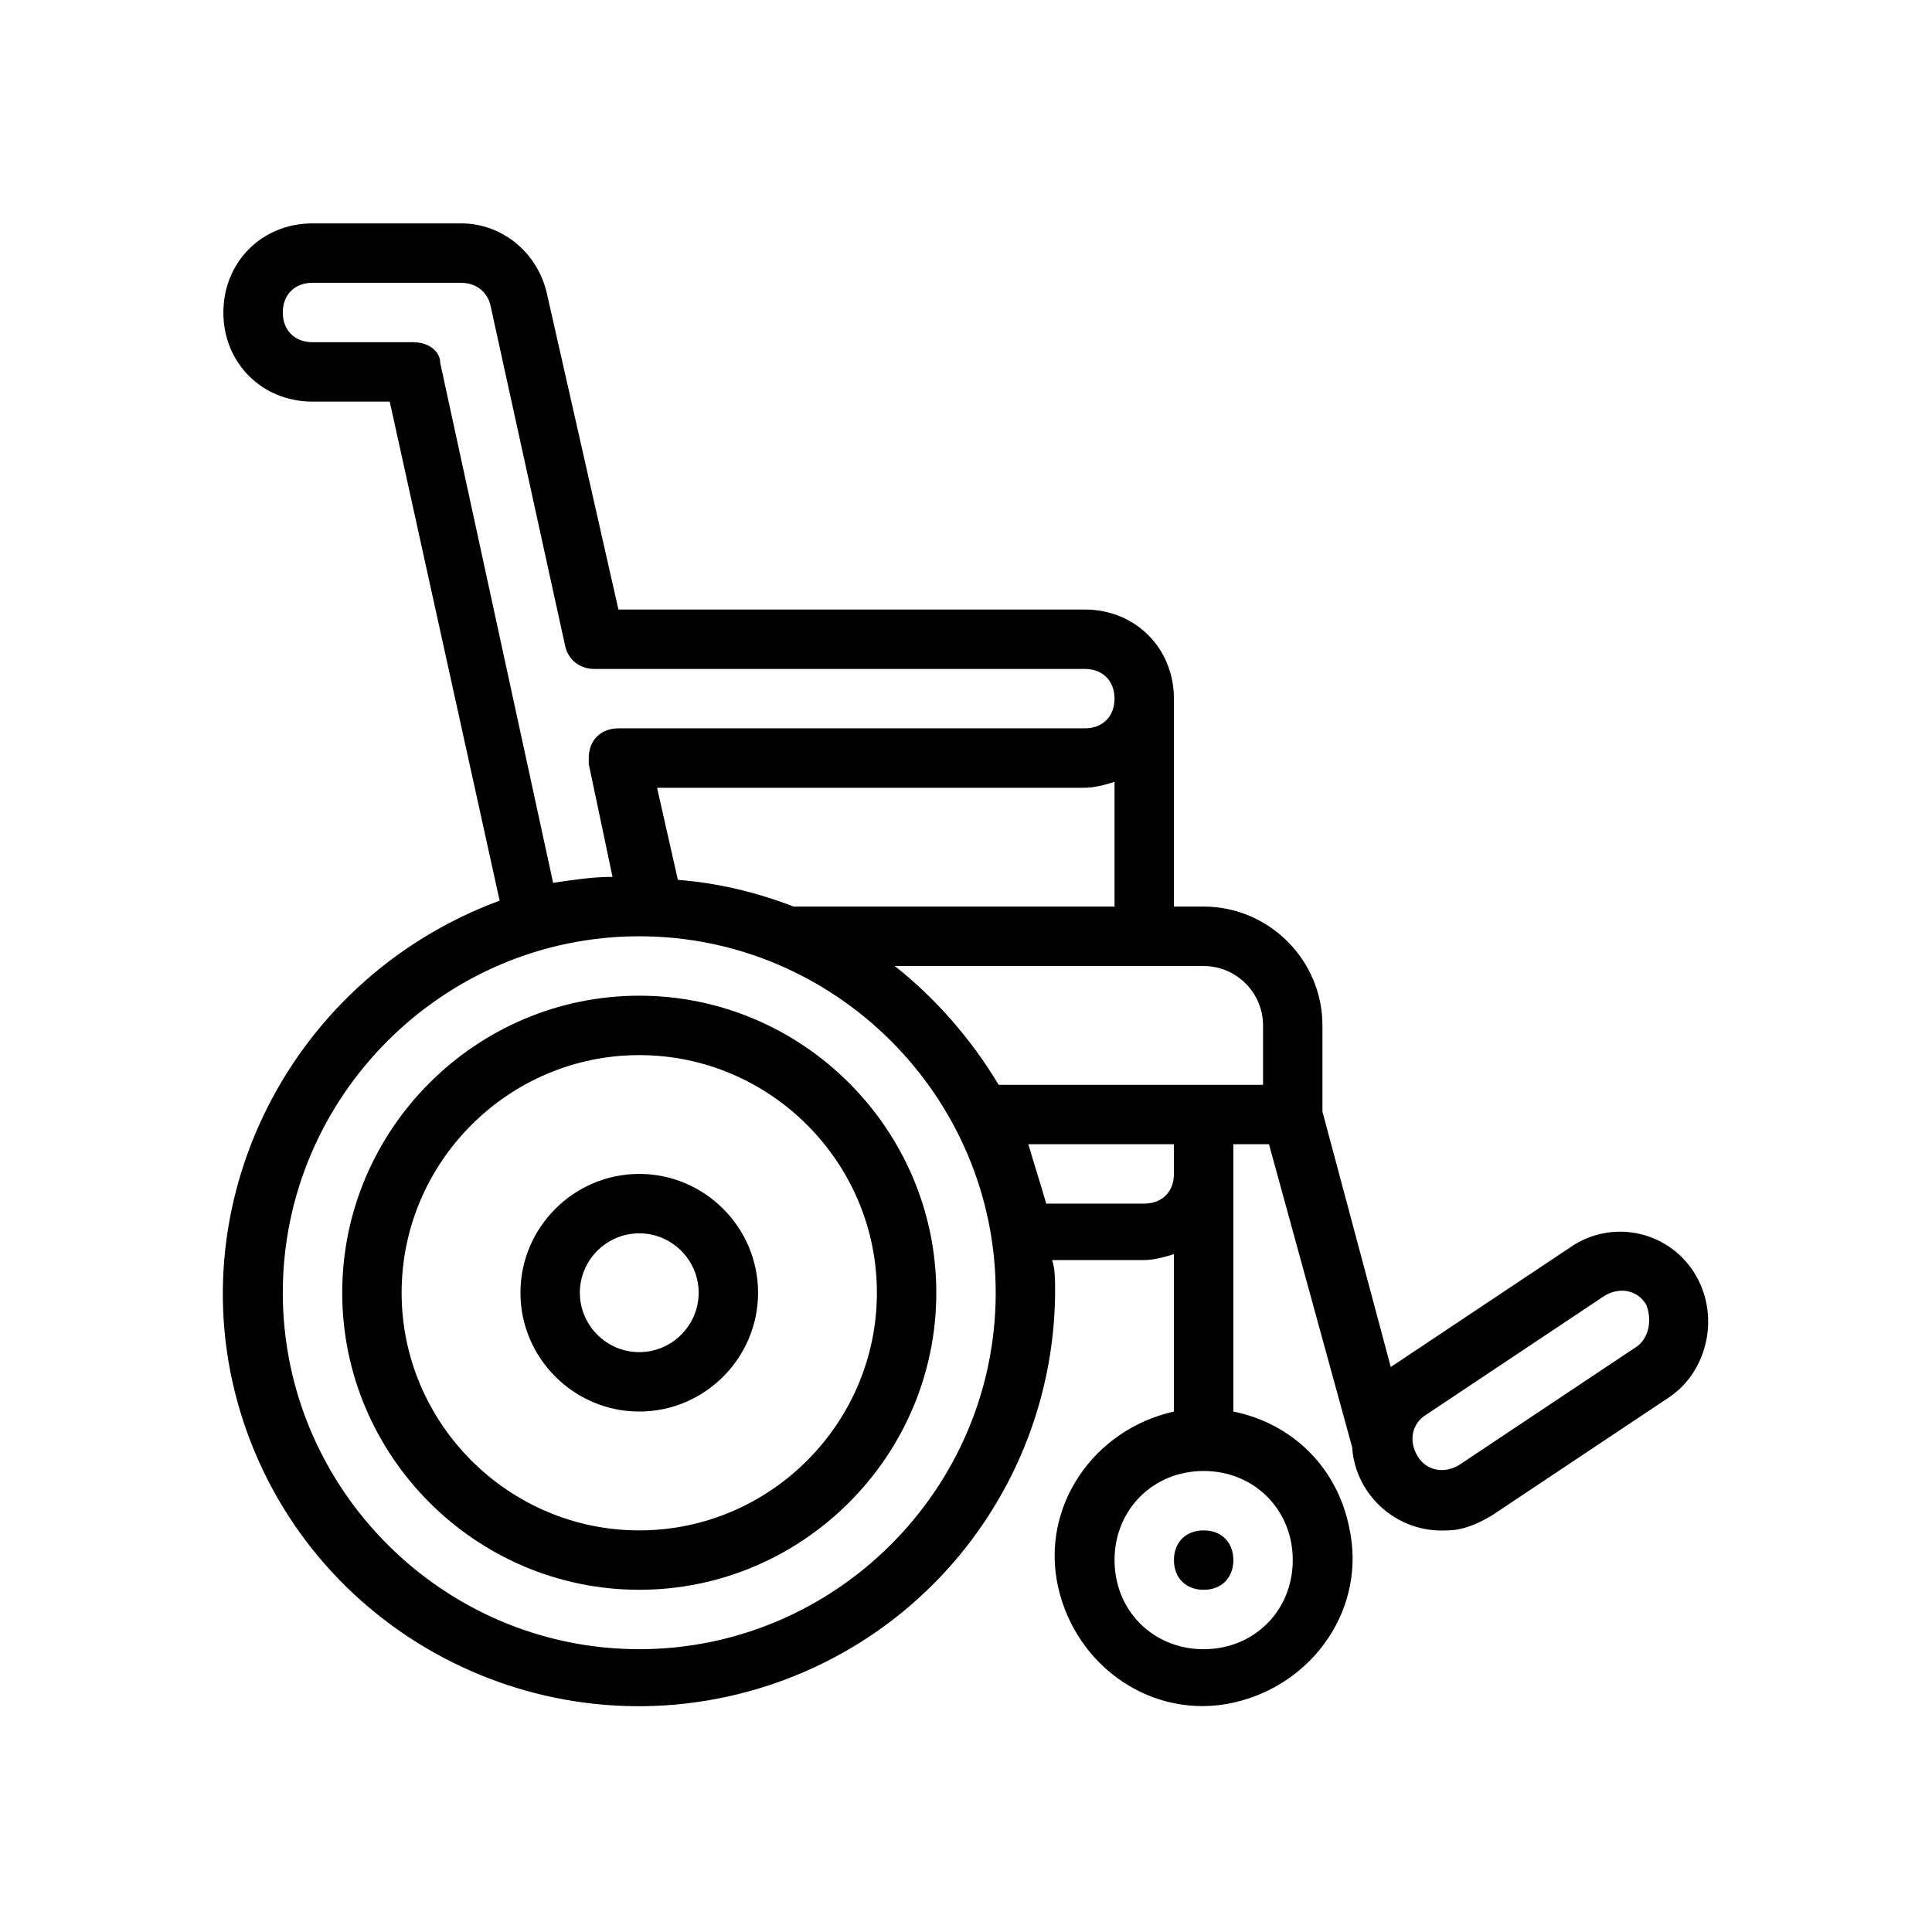
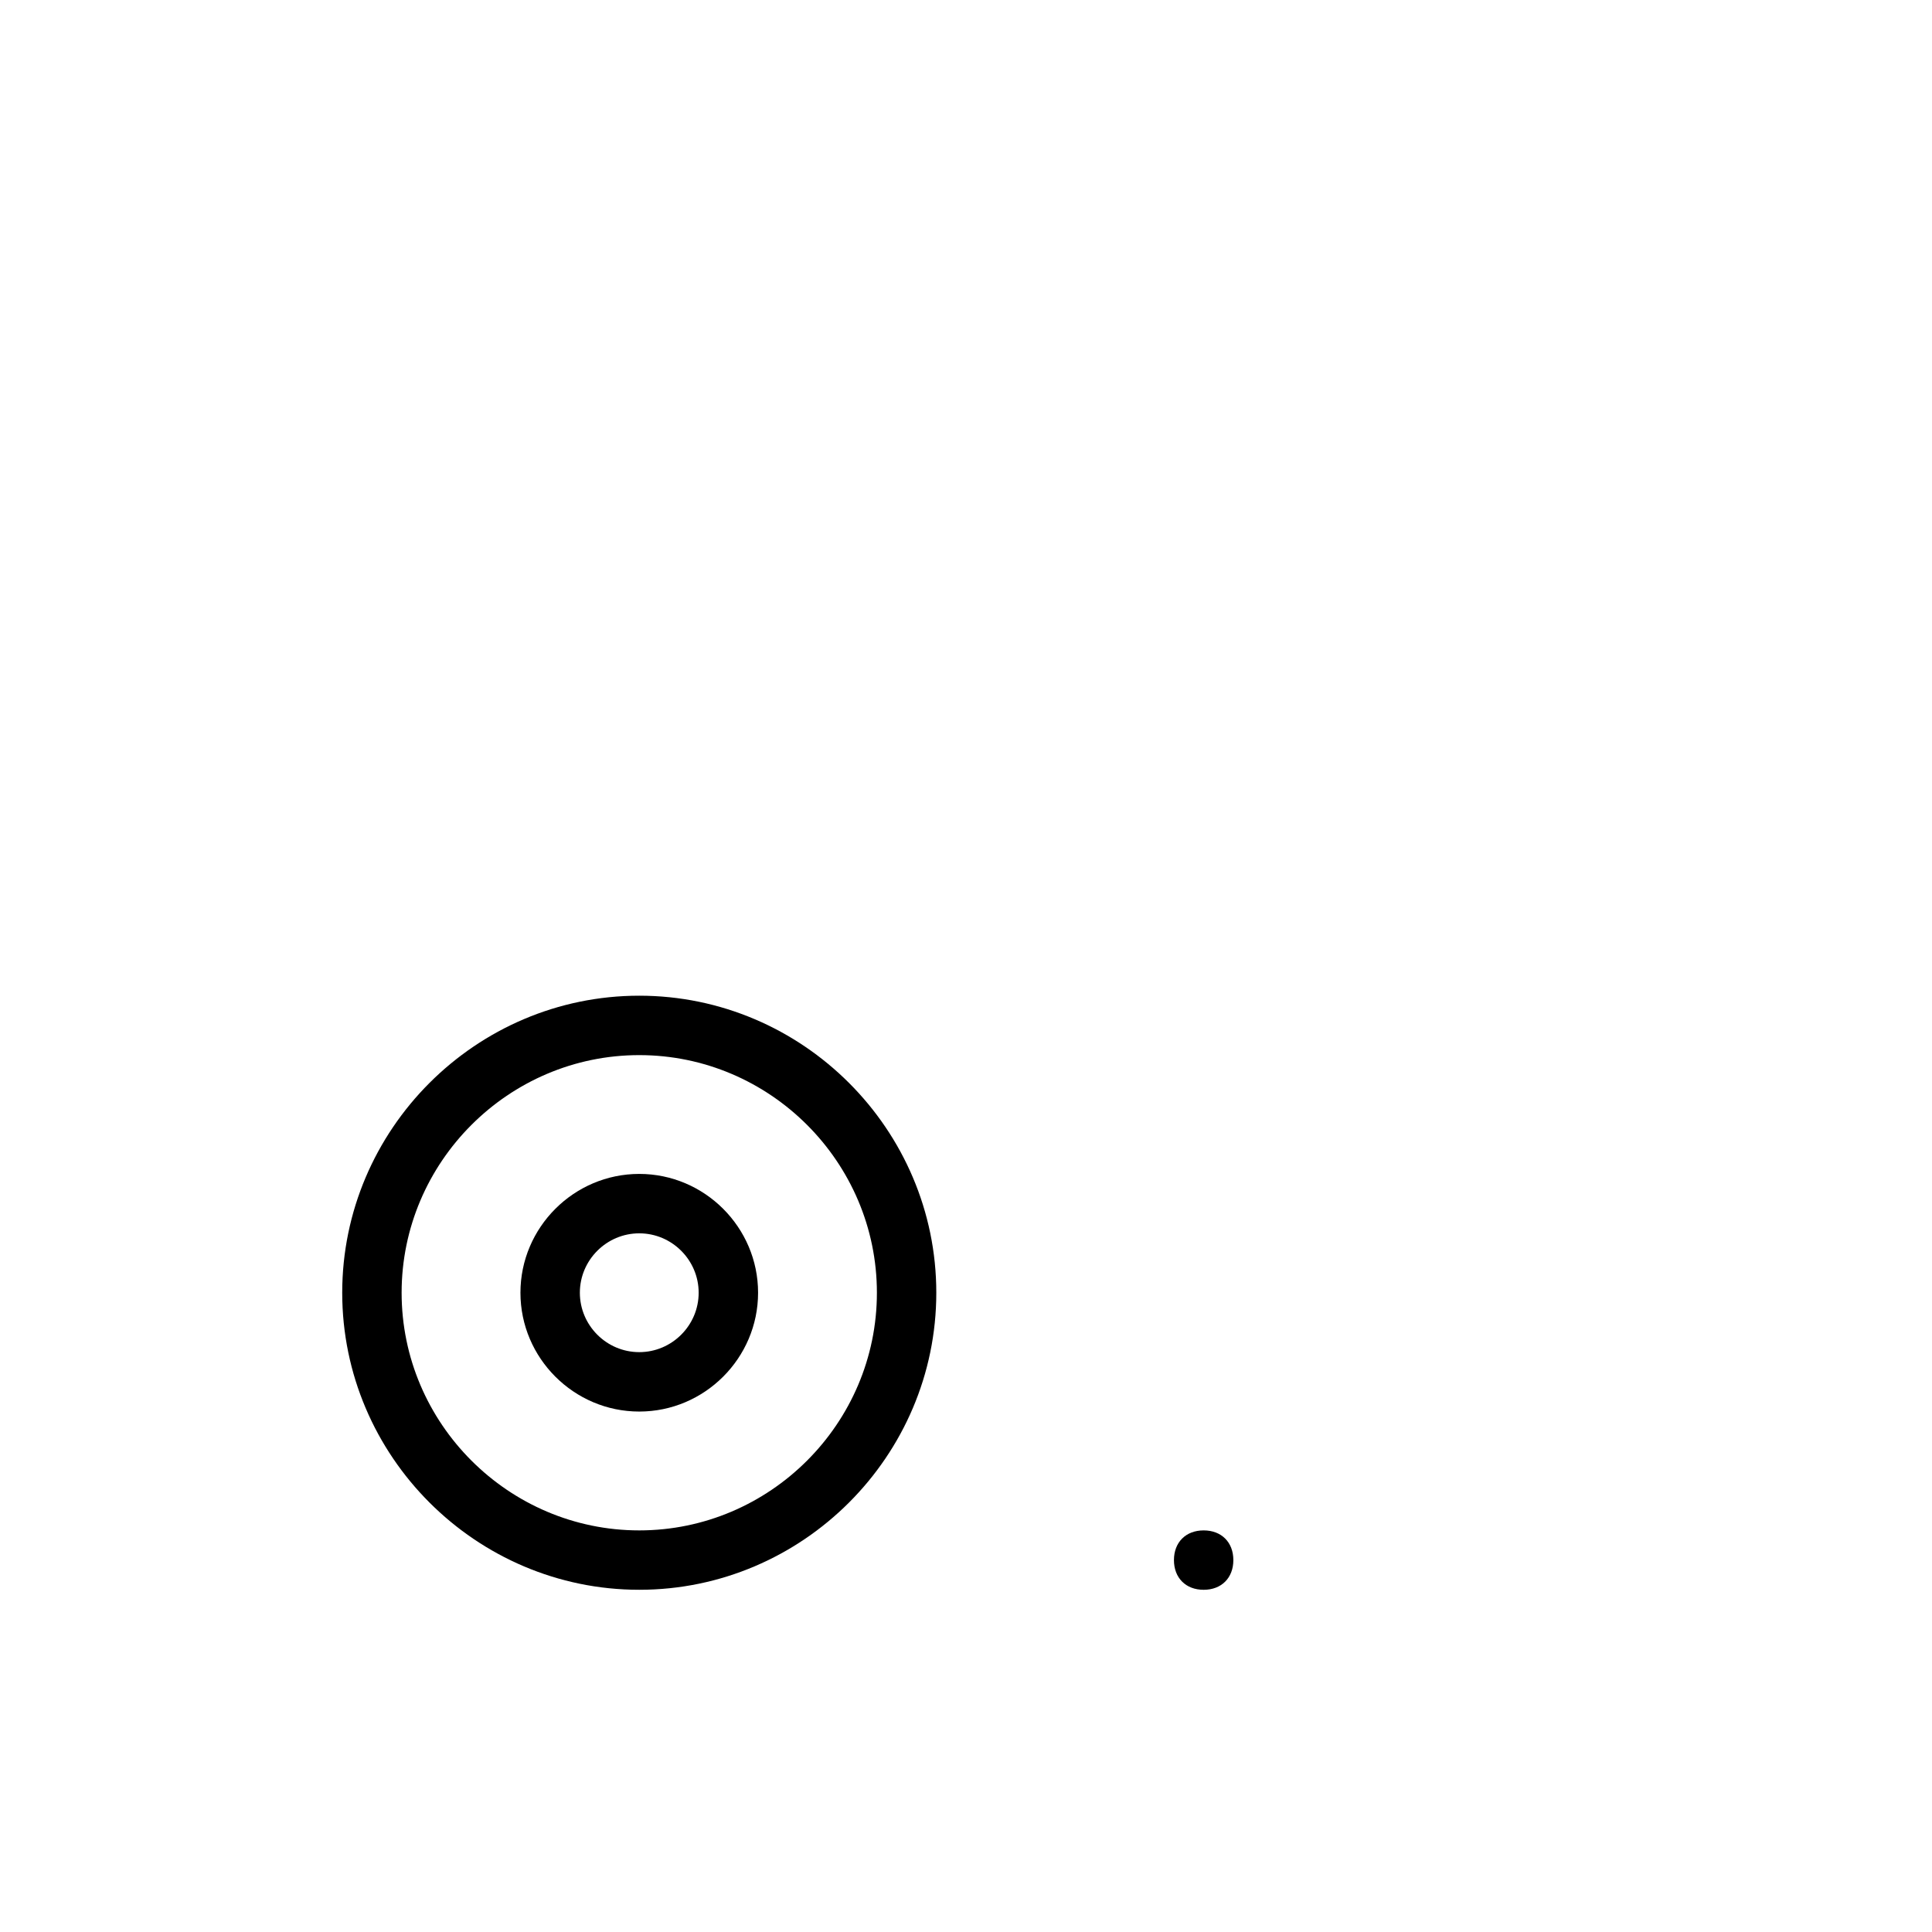
<svg xmlns="http://www.w3.org/2000/svg" fill="#000000" width="800px" height="800px" version="1.1" viewBox="144 144 512 512">
  <g>
    <path d="m313.41 407.87c-43.297 0-78.719 35.426-78.719 78.719 0 43.297 35.426 78.719 78.719 78.719 43.297 0 78.719-35.426 78.719-78.719 0-43.297-35.422-78.719-78.719-78.719zm0 141.7c-34.637 0-62.977-28.34-62.977-62.977 0-34.637 28.34-62.977 62.977-62.977s62.977 28.34 62.977 62.977c0 34.637-28.34 62.977-62.977 62.977z" />
    <path d="m313.41 455.1c-17.32 0-31.488 14.168-31.488 31.488 0 17.32 14.168 31.488 31.488 31.488s31.488-14.168 31.488-31.488c0-17.316-14.168-31.488-31.488-31.488zm-15.742 31.488c0-8.66 7.086-15.742 15.742-15.742 8.66 0 15.742 7.086 15.742 15.742 0 8.66-7.086 15.742-15.742 15.742-8.66 0.004-15.742-7.082-15.742-15.742z" />
    <path d="m462.98 549.57c-4.723 0-7.871 3.148-7.871 7.871s3.148 7.871 7.871 7.871c4.723 0 7.871-3.148 7.871-7.871s-3.148-7.871-7.871-7.871z" />
-     <path d="m592.86 481.08c-7.086-11.02-22.043-14.168-33.062-6.297l-47.23 31.488-18.109-67.703v-22.828c0-17.32-14.168-31.488-31.488-31.488h-7.871v-55.105c0-13.383-10.234-23.617-23.617-23.617l-123.59 0.004-18.891-83.445c-2.363-11.02-11.809-18.891-22.828-18.891h-39.359c-13.383 0-23.617 10.234-23.617 23.617 0 13.383 10.234 23.617 23.617 23.617h20.469l29.125 132.25c-57.469 21.25-87.383 84.227-66.914 140.91 20.469 56.68 83.445 86.594 140.91 66.125 44.082-15.742 73.211-57.465 73.211-103.91 0-2.363 0-5.512-0.789-7.871l24.402-0.004c2.363 0 5.512-0.789 7.871-1.574v41.723c-21.254 4.723-35.426 25.191-30.699 46.445 4.723 21.254 25.191 35.426 46.445 30.699 21.254-4.723 35.426-25.191 30.699-46.445-3.148-15.742-14.957-27.551-30.699-30.699v-70.848h9.445l22.043 80.293c0.789 12.594 11.809 22.828 25.191 22.043 3.938 0 7.871-1.574 11.809-3.938l47.23-31.488c10.234-7.082 13.383-22.039 6.297-33.059zm-14.957 19.68-47.23 31.488c-3.938 2.363-8.66 1.574-11.02-2.363-2.363-3.938-1.574-8.66 2.363-11.02l47.23-31.488c3.938-2.363 8.66-1.574 11.02 2.363 1.574 3.934 0.785 8.656-2.363 11.02zm-122.8-45.66c0 4.723-3.148 7.871-7.871 7.871h-25.977c-1.574-5.512-3.148-10.234-4.723-15.742h38.57zm-47.23 31.488c0 51.957-42.508 94.465-94.465 94.465s-94.465-42.508-94.465-94.465c0-51.957 42.508-94.465 94.465-94.465s94.465 42.512 94.465 94.465zm-154.29-251.9h-26.766c-4.723 0-7.871-3.148-7.871-7.871s3.148-7.871 7.871-7.871h39.359c3.938 0 7.086 2.363 7.871 6.297l19.68 89.742c0.789 3.938 3.938 6.297 7.871 6.297l129.89-0.004c4.723 0 7.871 3.148 7.871 7.871 0 4.723-3.148 7.871-7.871 7.871l-123.59 0.004c-4.723 0-7.871 3.148-7.871 7.871v1.574l6.297 29.914c-5.512 0-10.234 0.789-15.742 1.574l-29.914-137.76c0-3.148-3.148-5.508-7.086-5.508zm100.76 149.57c-10.234-3.938-20.469-6.297-30.699-7.086l-5.512-24.402h113.36c2.363 0 5.512-0.789 7.871-1.574v33.062zm54.316 47.234c-7.086-11.809-16.531-22.828-27.551-31.488h81.871c8.66 0 15.742 7.086 15.742 15.742v15.742zm54.32 149.57c-13.383 0-23.617-10.234-23.617-23.617s10.234-23.617 23.617-23.617c13.383 0 23.617 10.234 23.617 23.617-0.004 13.383-10.238 23.617-23.617 23.617z" />
  </g>
</svg>